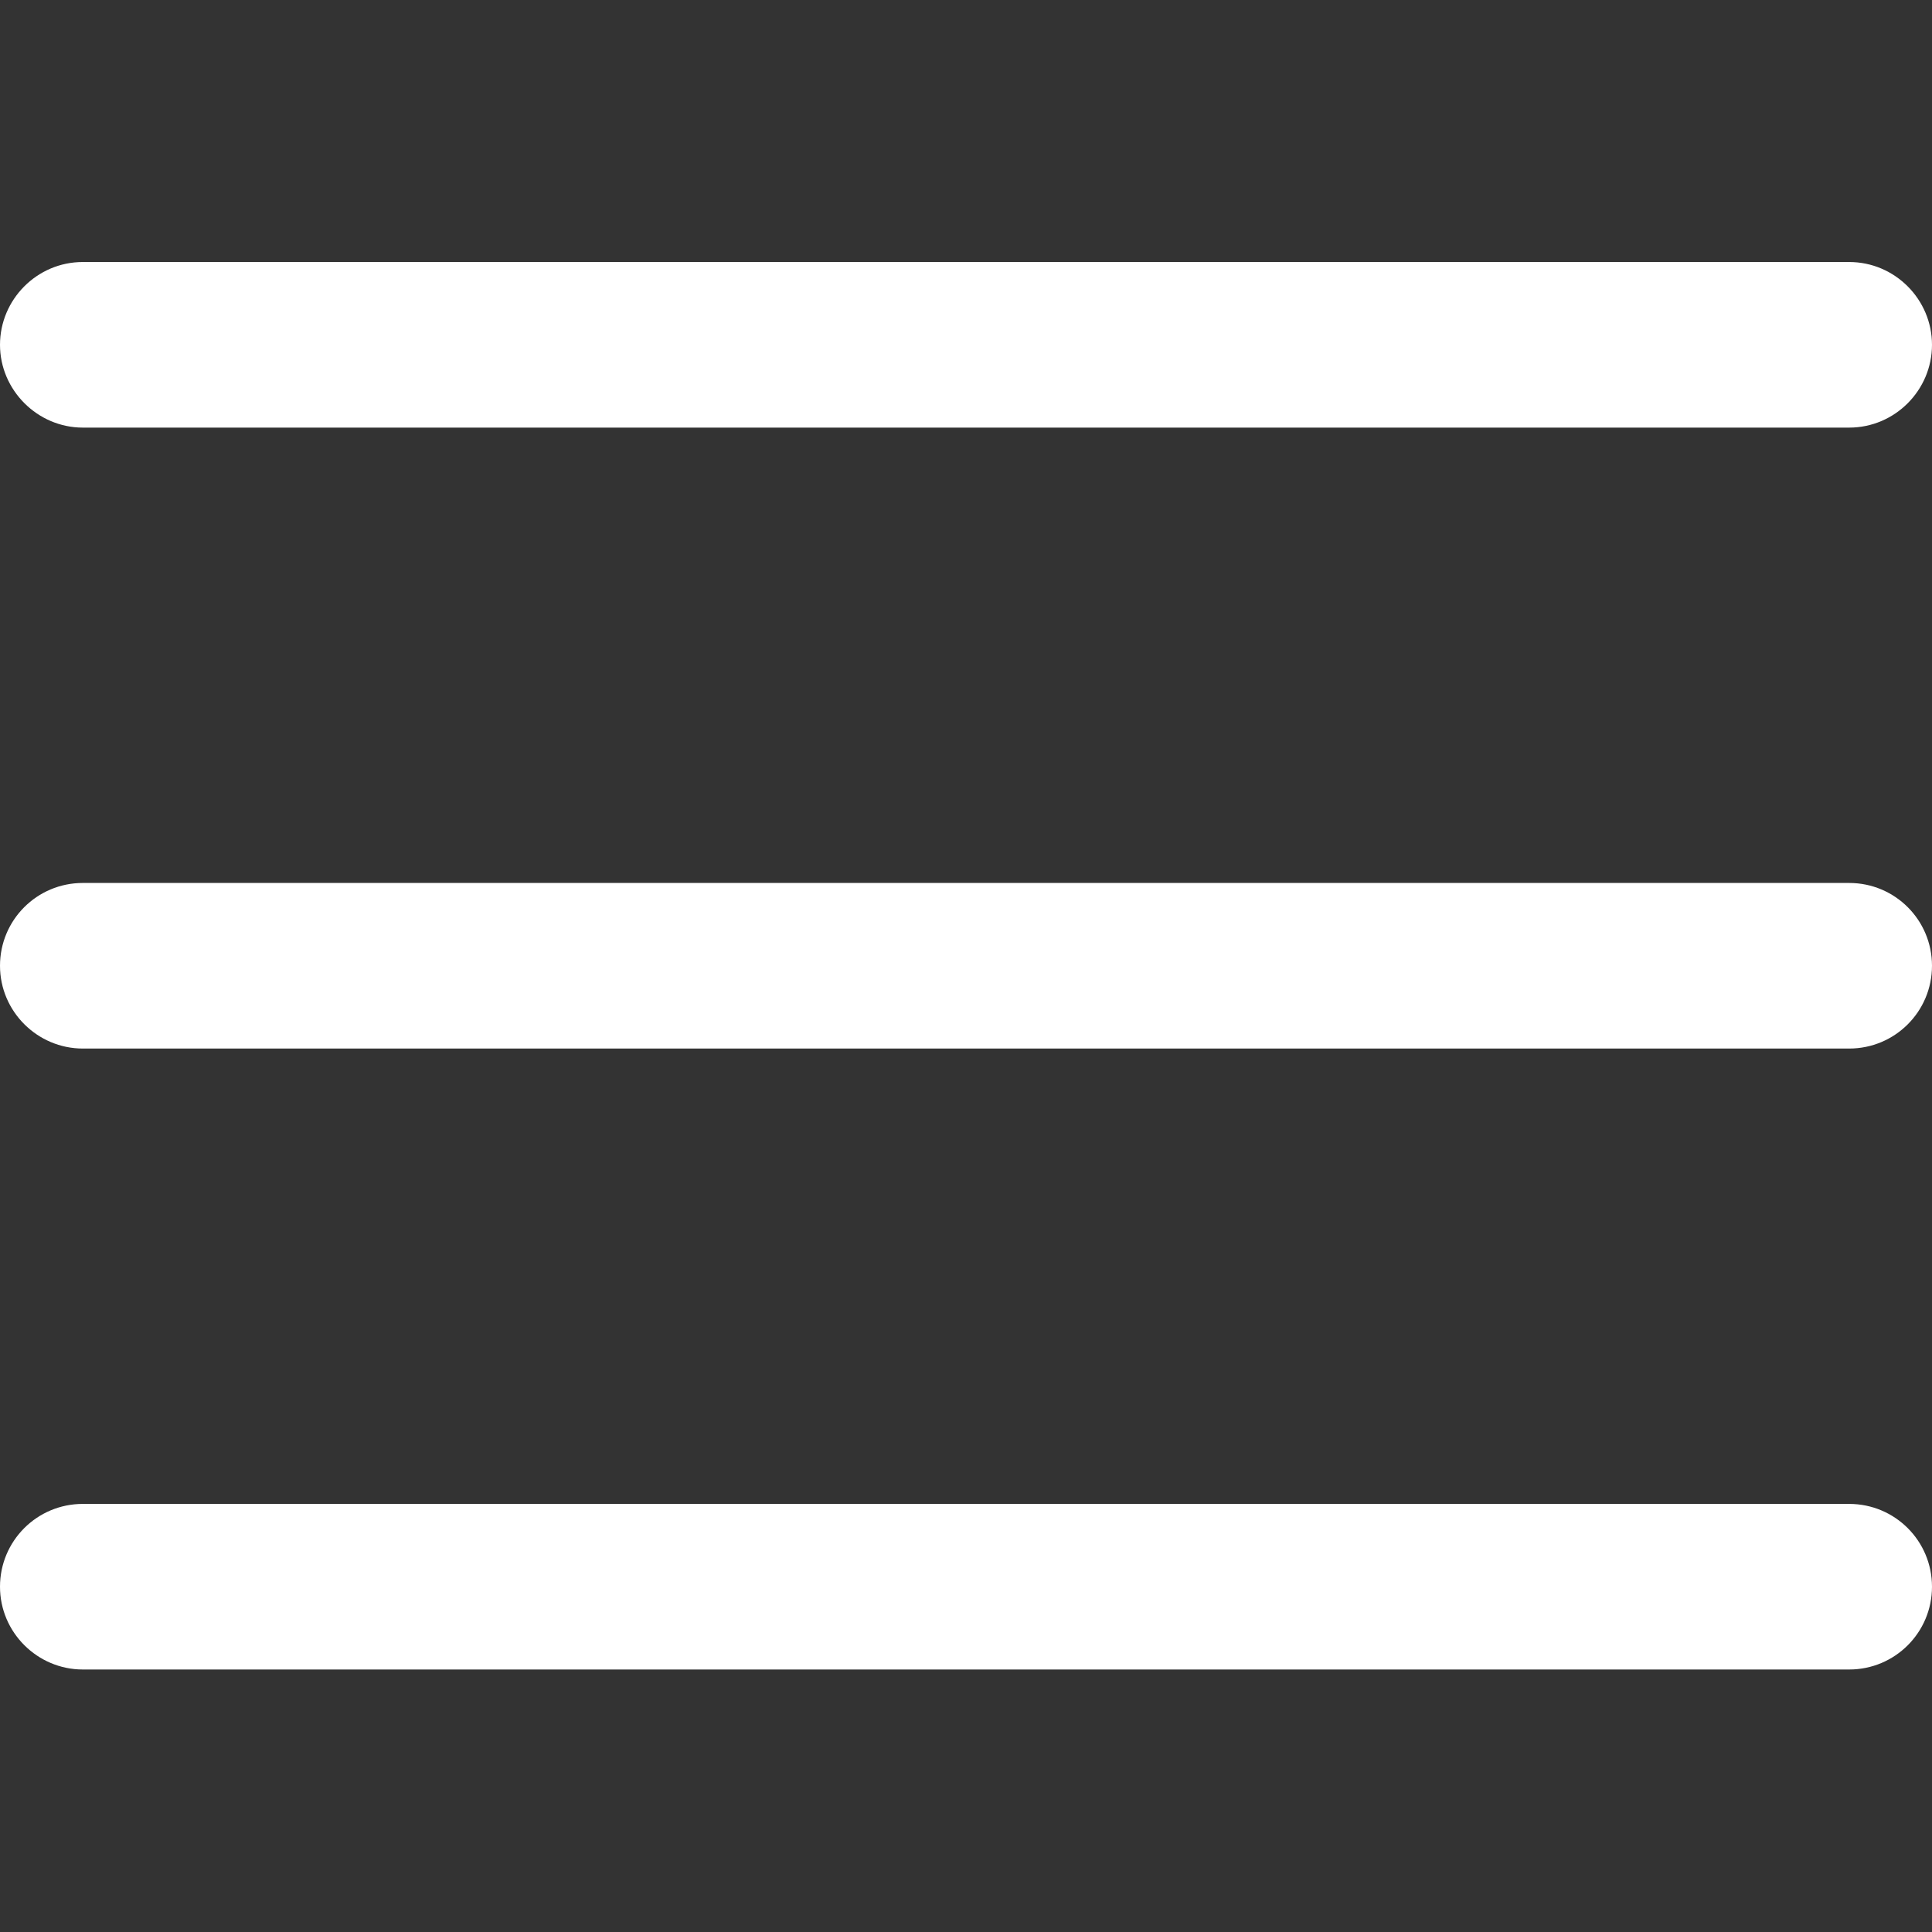
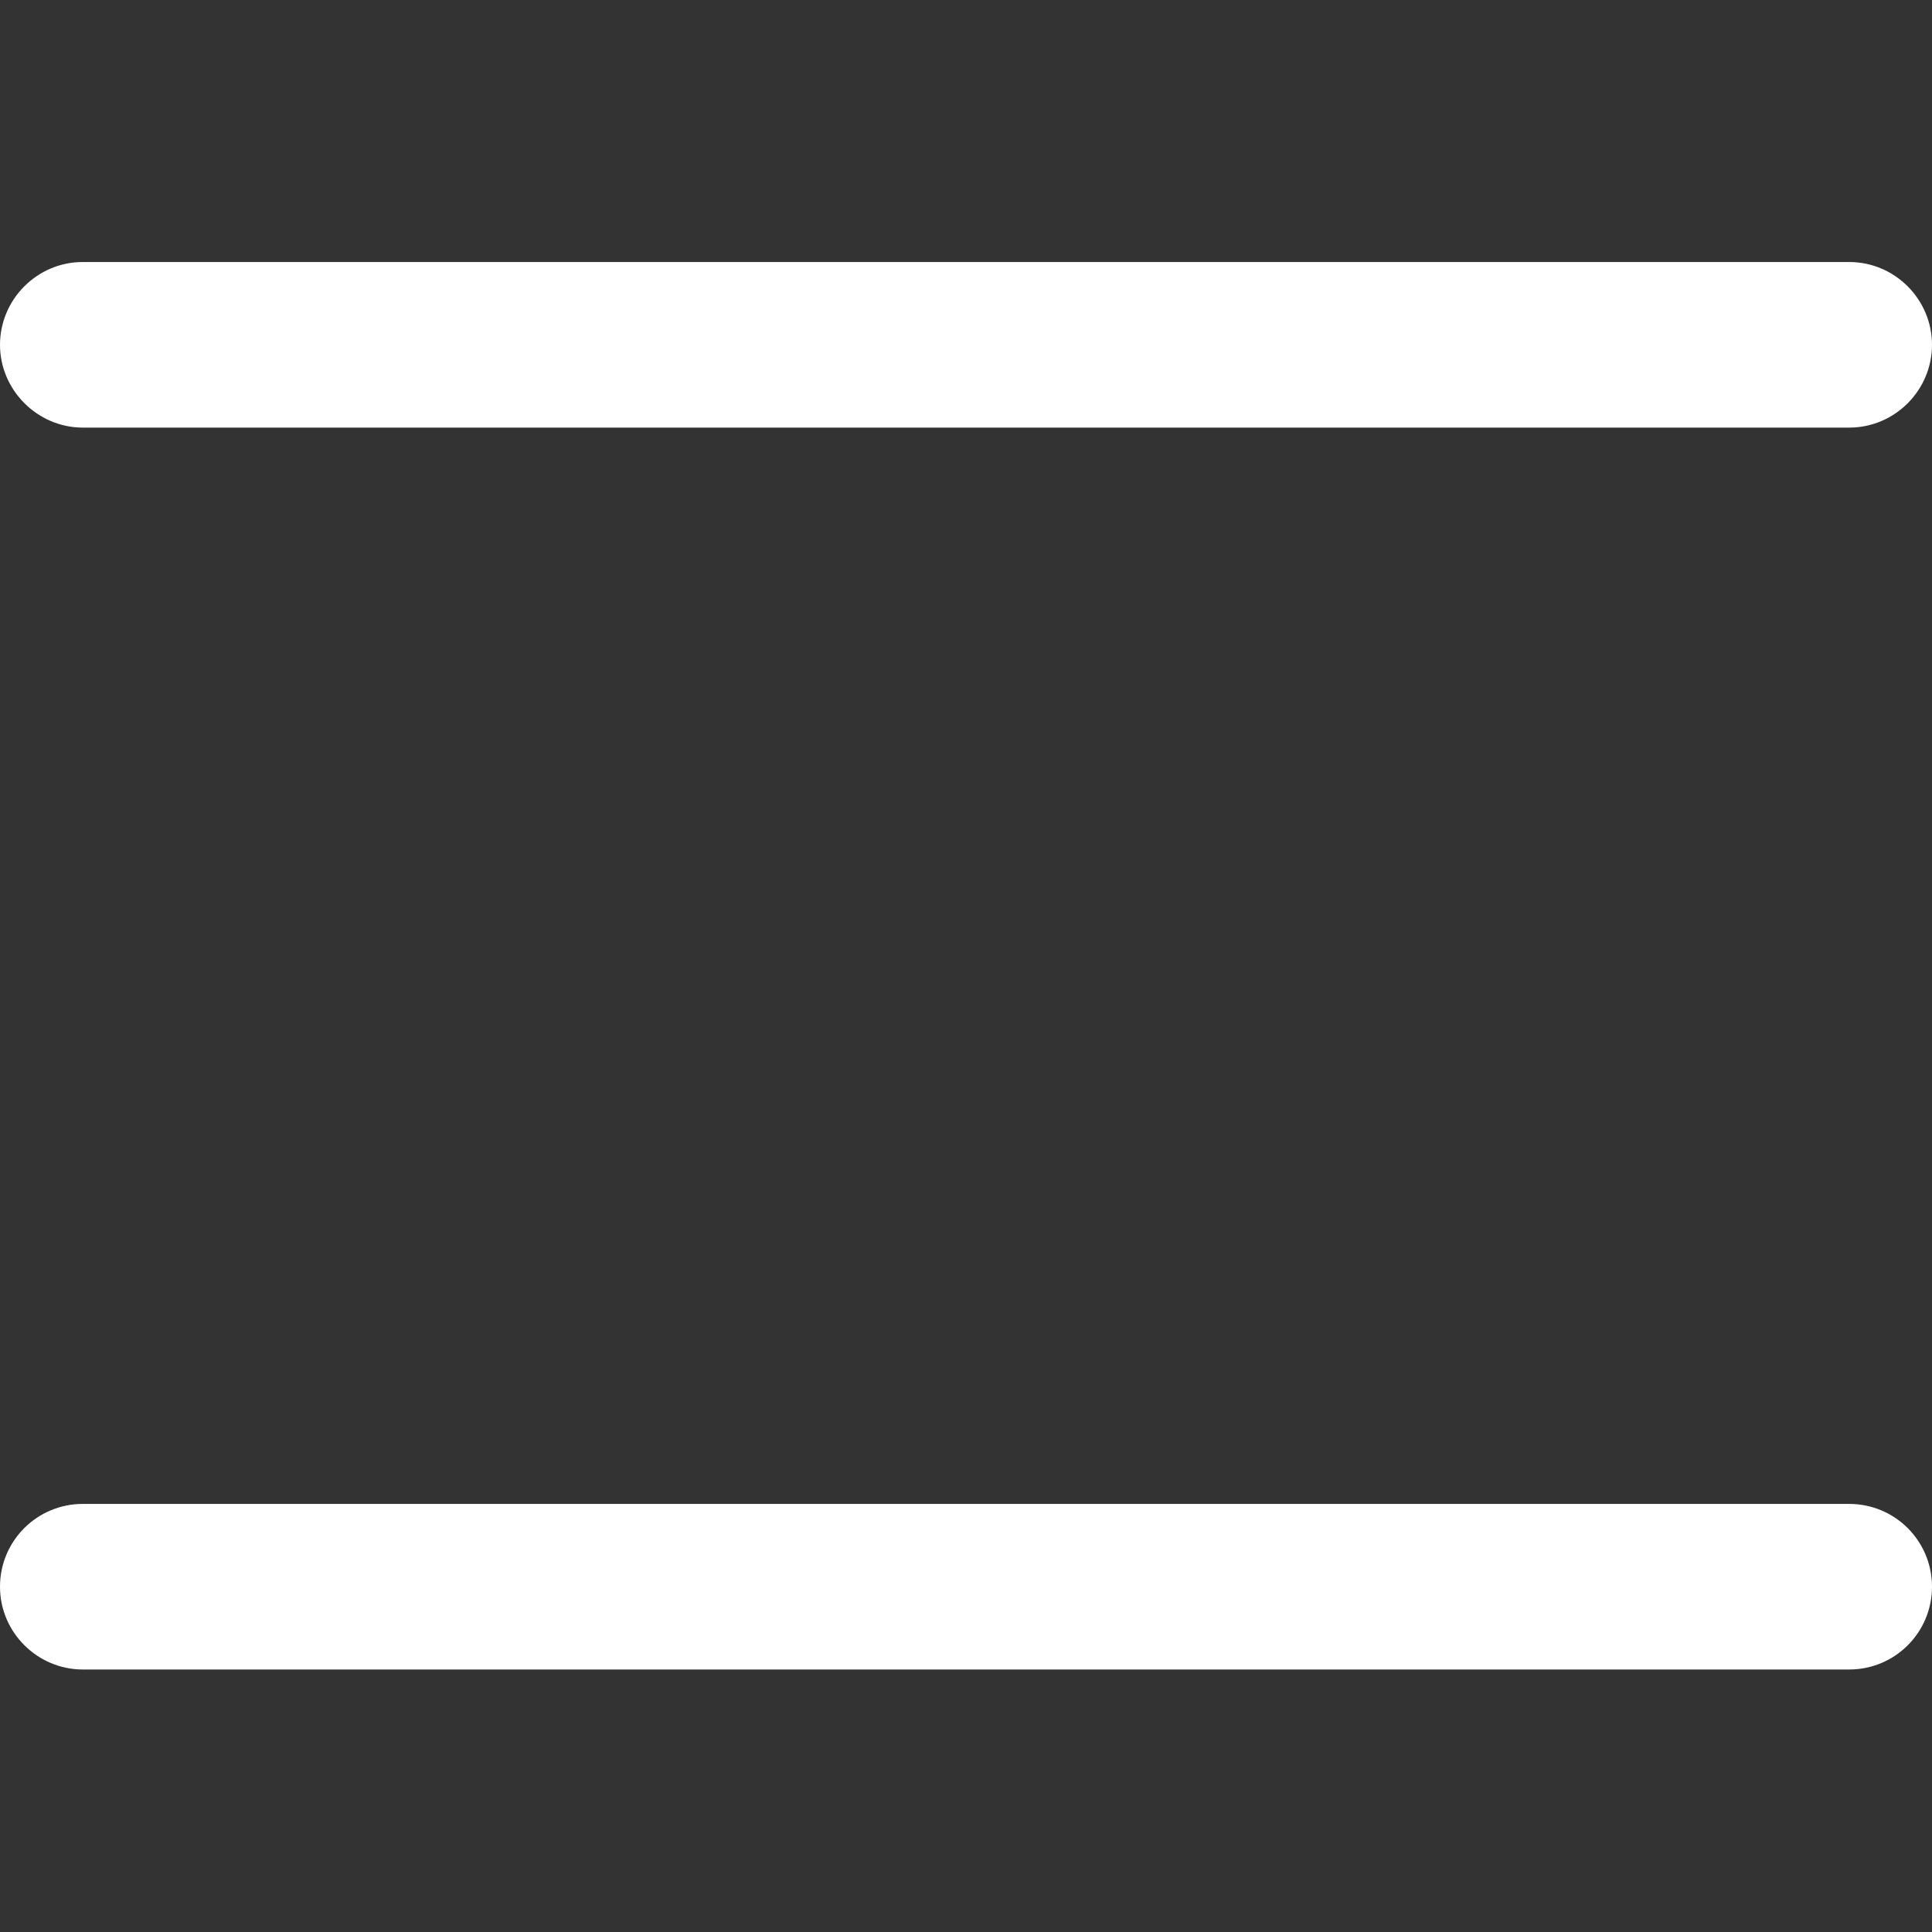
<svg xmlns="http://www.w3.org/2000/svg" version="1.1" id="Capa_1" x="0px" y="0px" viewBox="0 0 396.7 396.7" style="enable-background:new 0 0 396.7 396.7;" xml:space="preserve">
  <rect x="0" y="0" width="396.7" height="396.7" fill="#333333" stroke="none" />
  <style type="text/css">
	.st0{fill:#FFFFFF;}
</style>
  <g>
    <g>
      <path class="st0" d="M17,87.8h362.7c9.4,0,17-7.7,17-17s-7.6-17-17-17H17c-9.4,0-17,7.7-17,17S7.7,87.8,17,87.8z" />
-       <path class="st0" d="M17,215.3h362.7c9.4,0,17-7.6,17-17s-7.6-17-17-17H17c-9.4,0-17,7.6-17,17S7.7,215.3,17,215.3z" />
      <path class="st0" d="M17,342.8h362.7c9.4,0,17-7.6,17-17s-7.6-17-17-17H17c-9.4,0-17,7.6-17,17S7.7,342.8,17,342.8z" />
    </g>
  </g>
</svg>